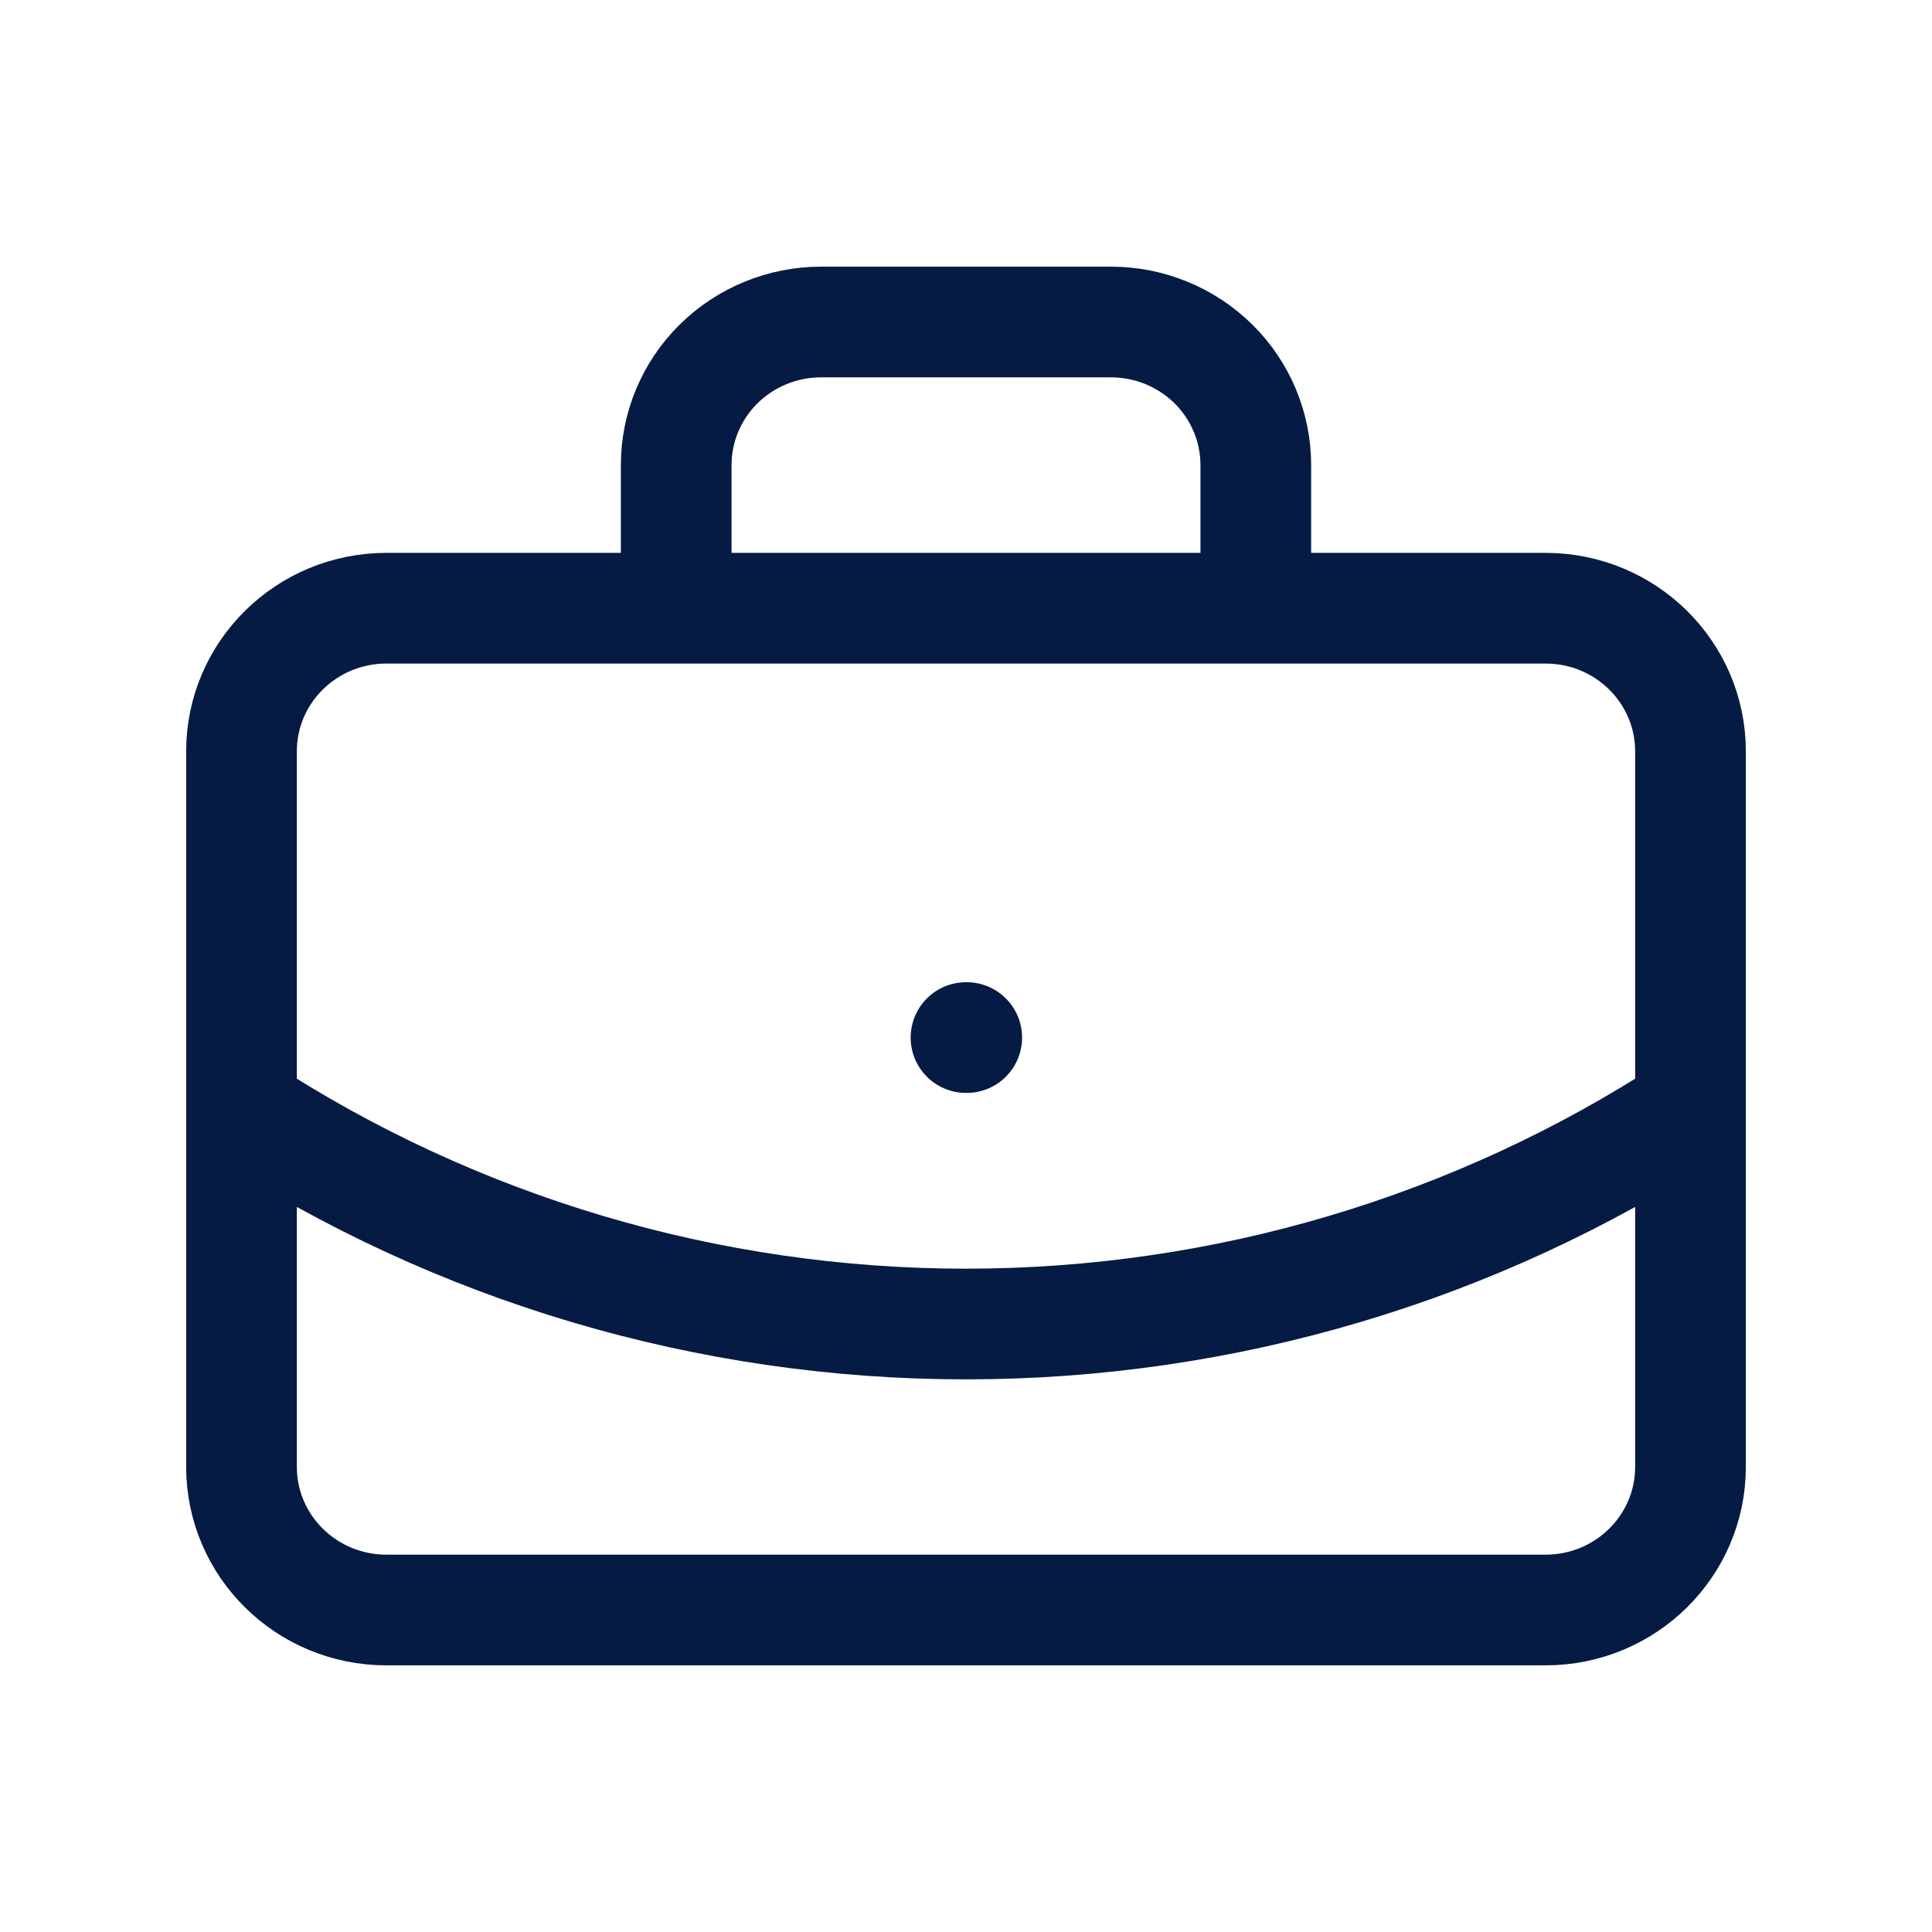
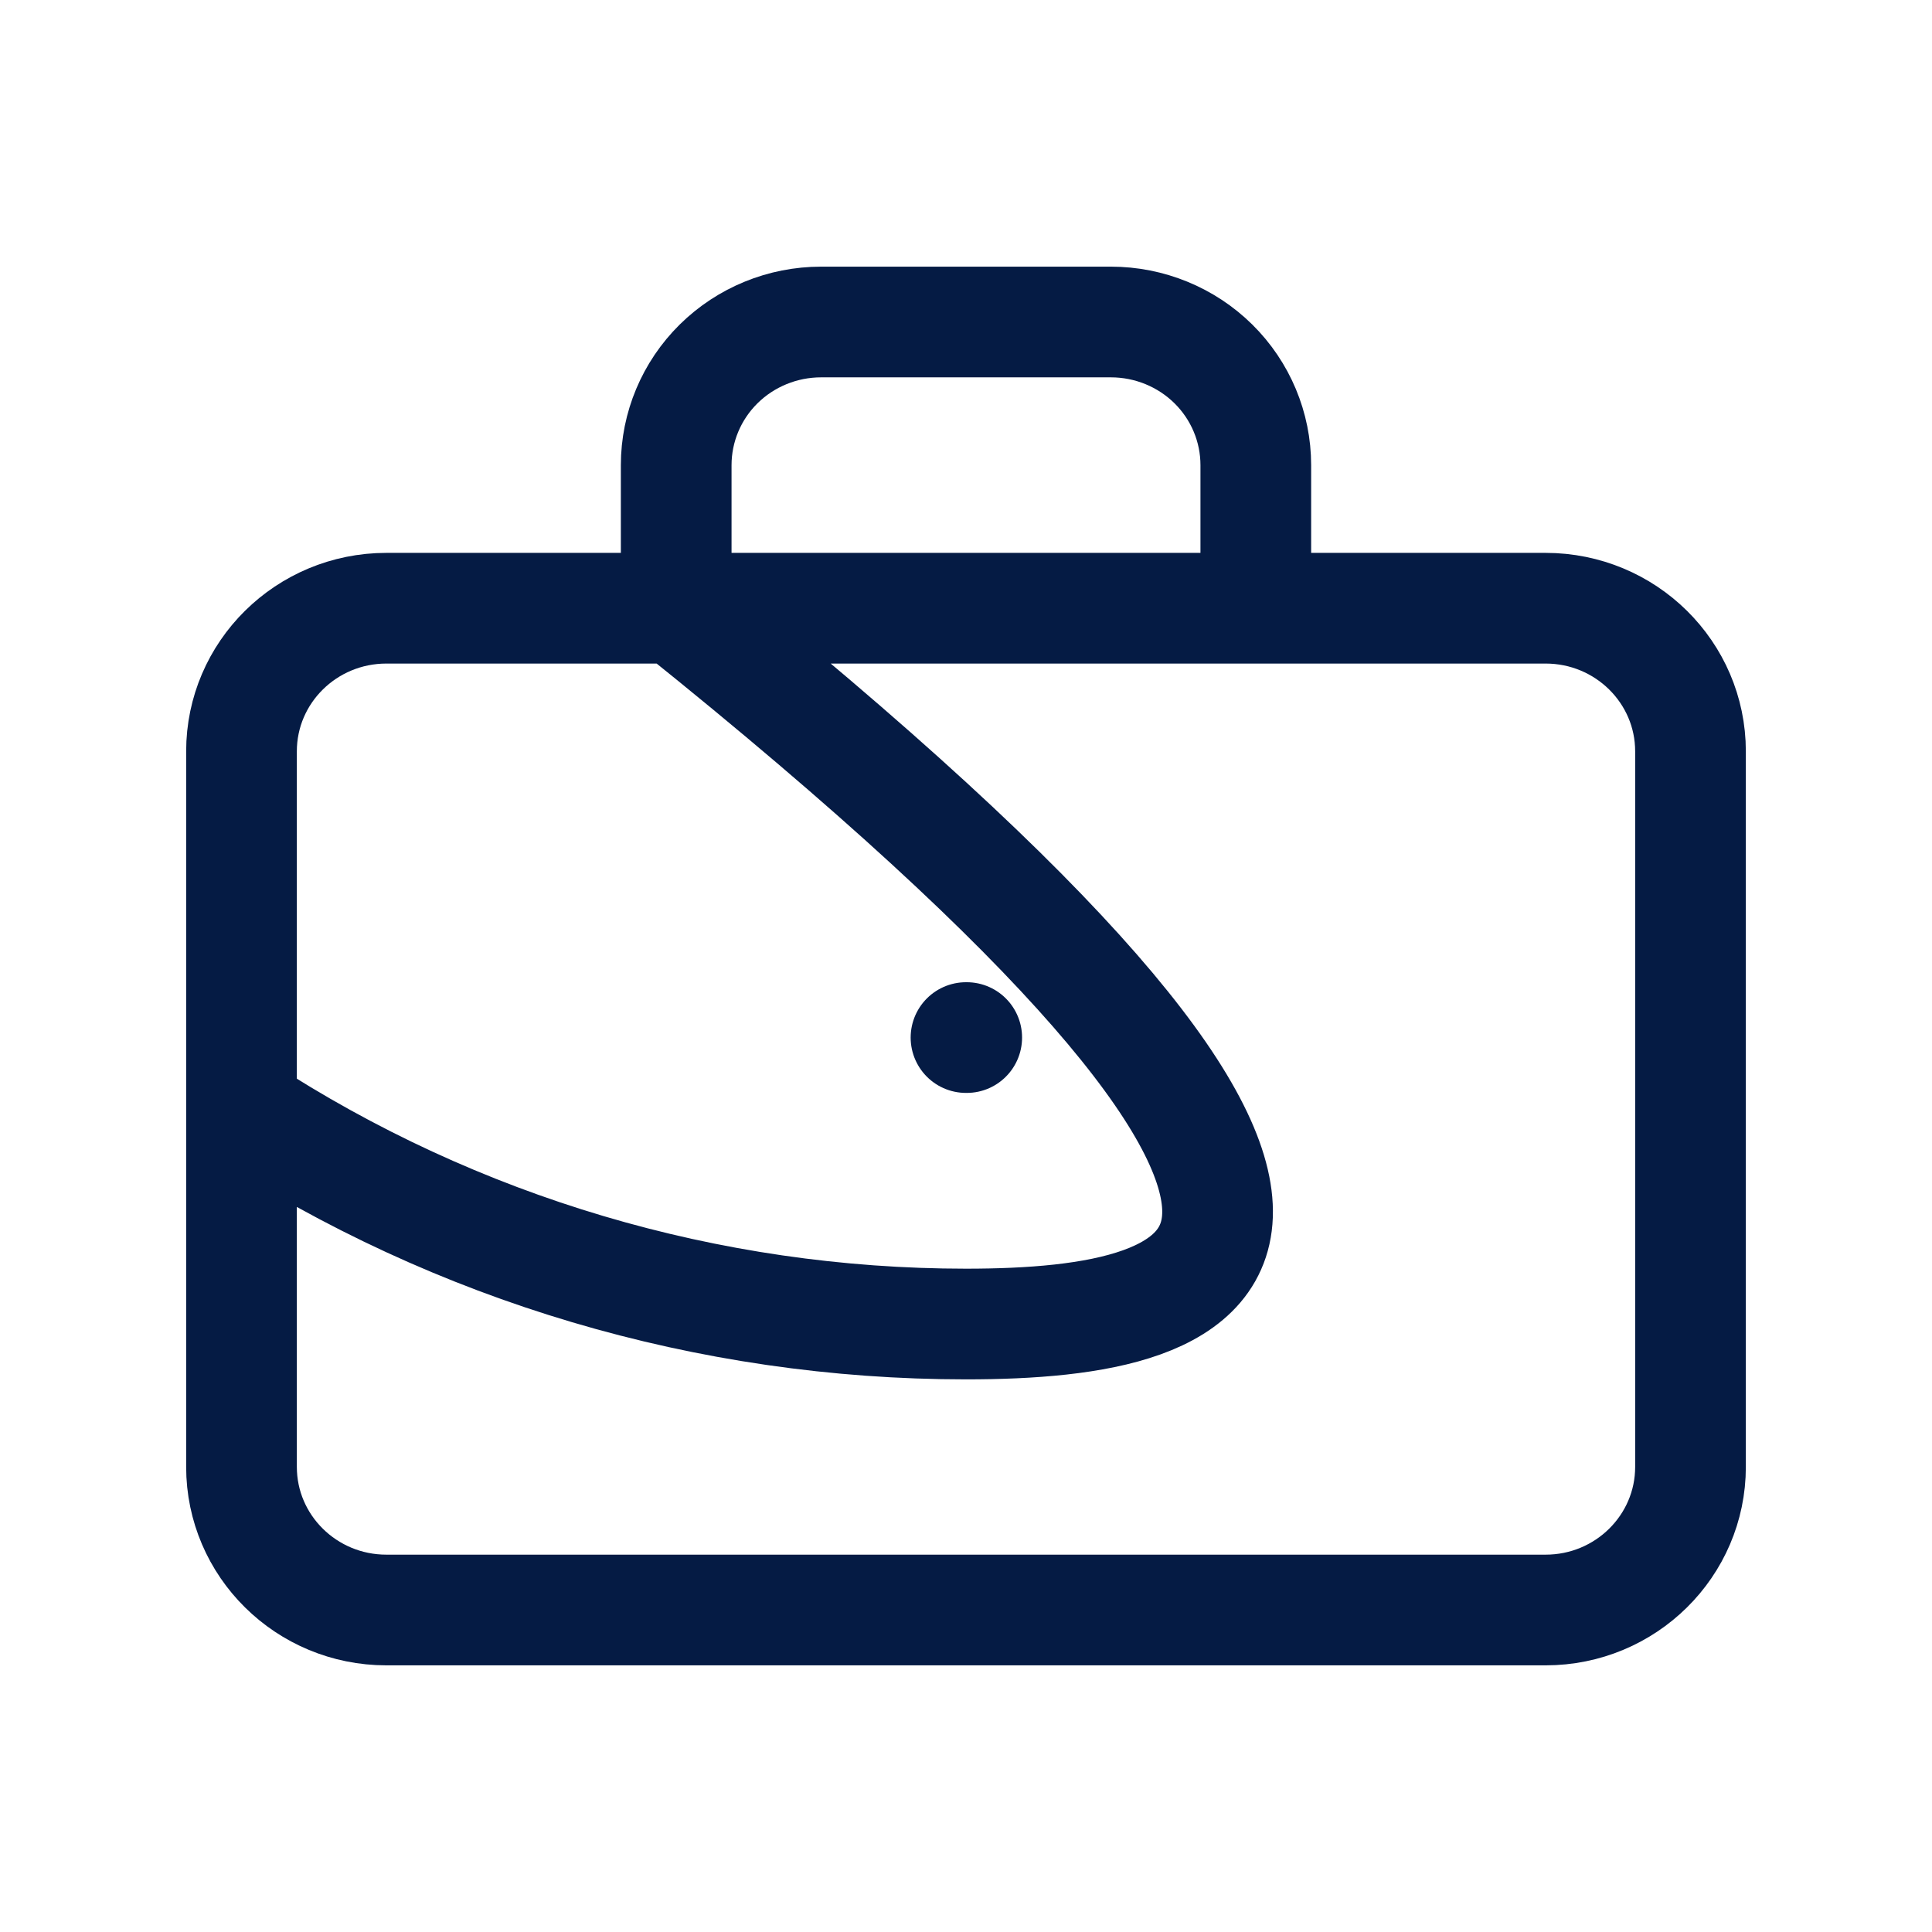
<svg xmlns="http://www.w3.org/2000/svg" width="48" height="48" viewBox="0 0 48 48" fill="none">
-   <path d="M24 25.778H24.018M31.2 15.111V11.556C31.2 10.613 30.821 9.708 30.146 9.041C29.471 8.375 28.555 8 27.6 8H20.4C19.445 8 18.529 8.375 17.854 9.041C17.179 9.708 16.8 10.613 16.8 11.556V15.111M42 27.556C36.659 31.038 30.4 32.895 24 32.895C17.6 32.895 11.341 31.038 6 27.556M9.6 15.111H38.4C40.388 15.111 42 16.703 42 18.667V36.444C42 38.408 40.388 40 38.4 40H9.6C7.612 40 6 38.408 6 36.444V18.667C6 16.703 7.612 15.111 9.6 15.111Z" stroke="#051B44" stroke-width="2.75" stroke-linecap="round" stroke-linejoin="round" />
+   <path d="M24 25.778H24.018M31.2 15.111V11.556C31.2 10.613 30.821 9.708 30.146 9.041C29.471 8.375 28.555 8 27.6 8H20.4C19.445 8 18.529 8.375 17.854 9.041C17.179 9.708 16.8 10.613 16.8 11.556V15.111C36.659 31.038 30.4 32.895 24 32.895C17.6 32.895 11.341 31.038 6 27.556M9.6 15.111H38.4C40.388 15.111 42 16.703 42 18.667V36.444C42 38.408 40.388 40 38.4 40H9.6C7.612 40 6 38.408 6 36.444V18.667C6 16.703 7.612 15.111 9.6 15.111Z" stroke="#051B44" stroke-width="2.75" stroke-linecap="round" stroke-linejoin="round" />
</svg>